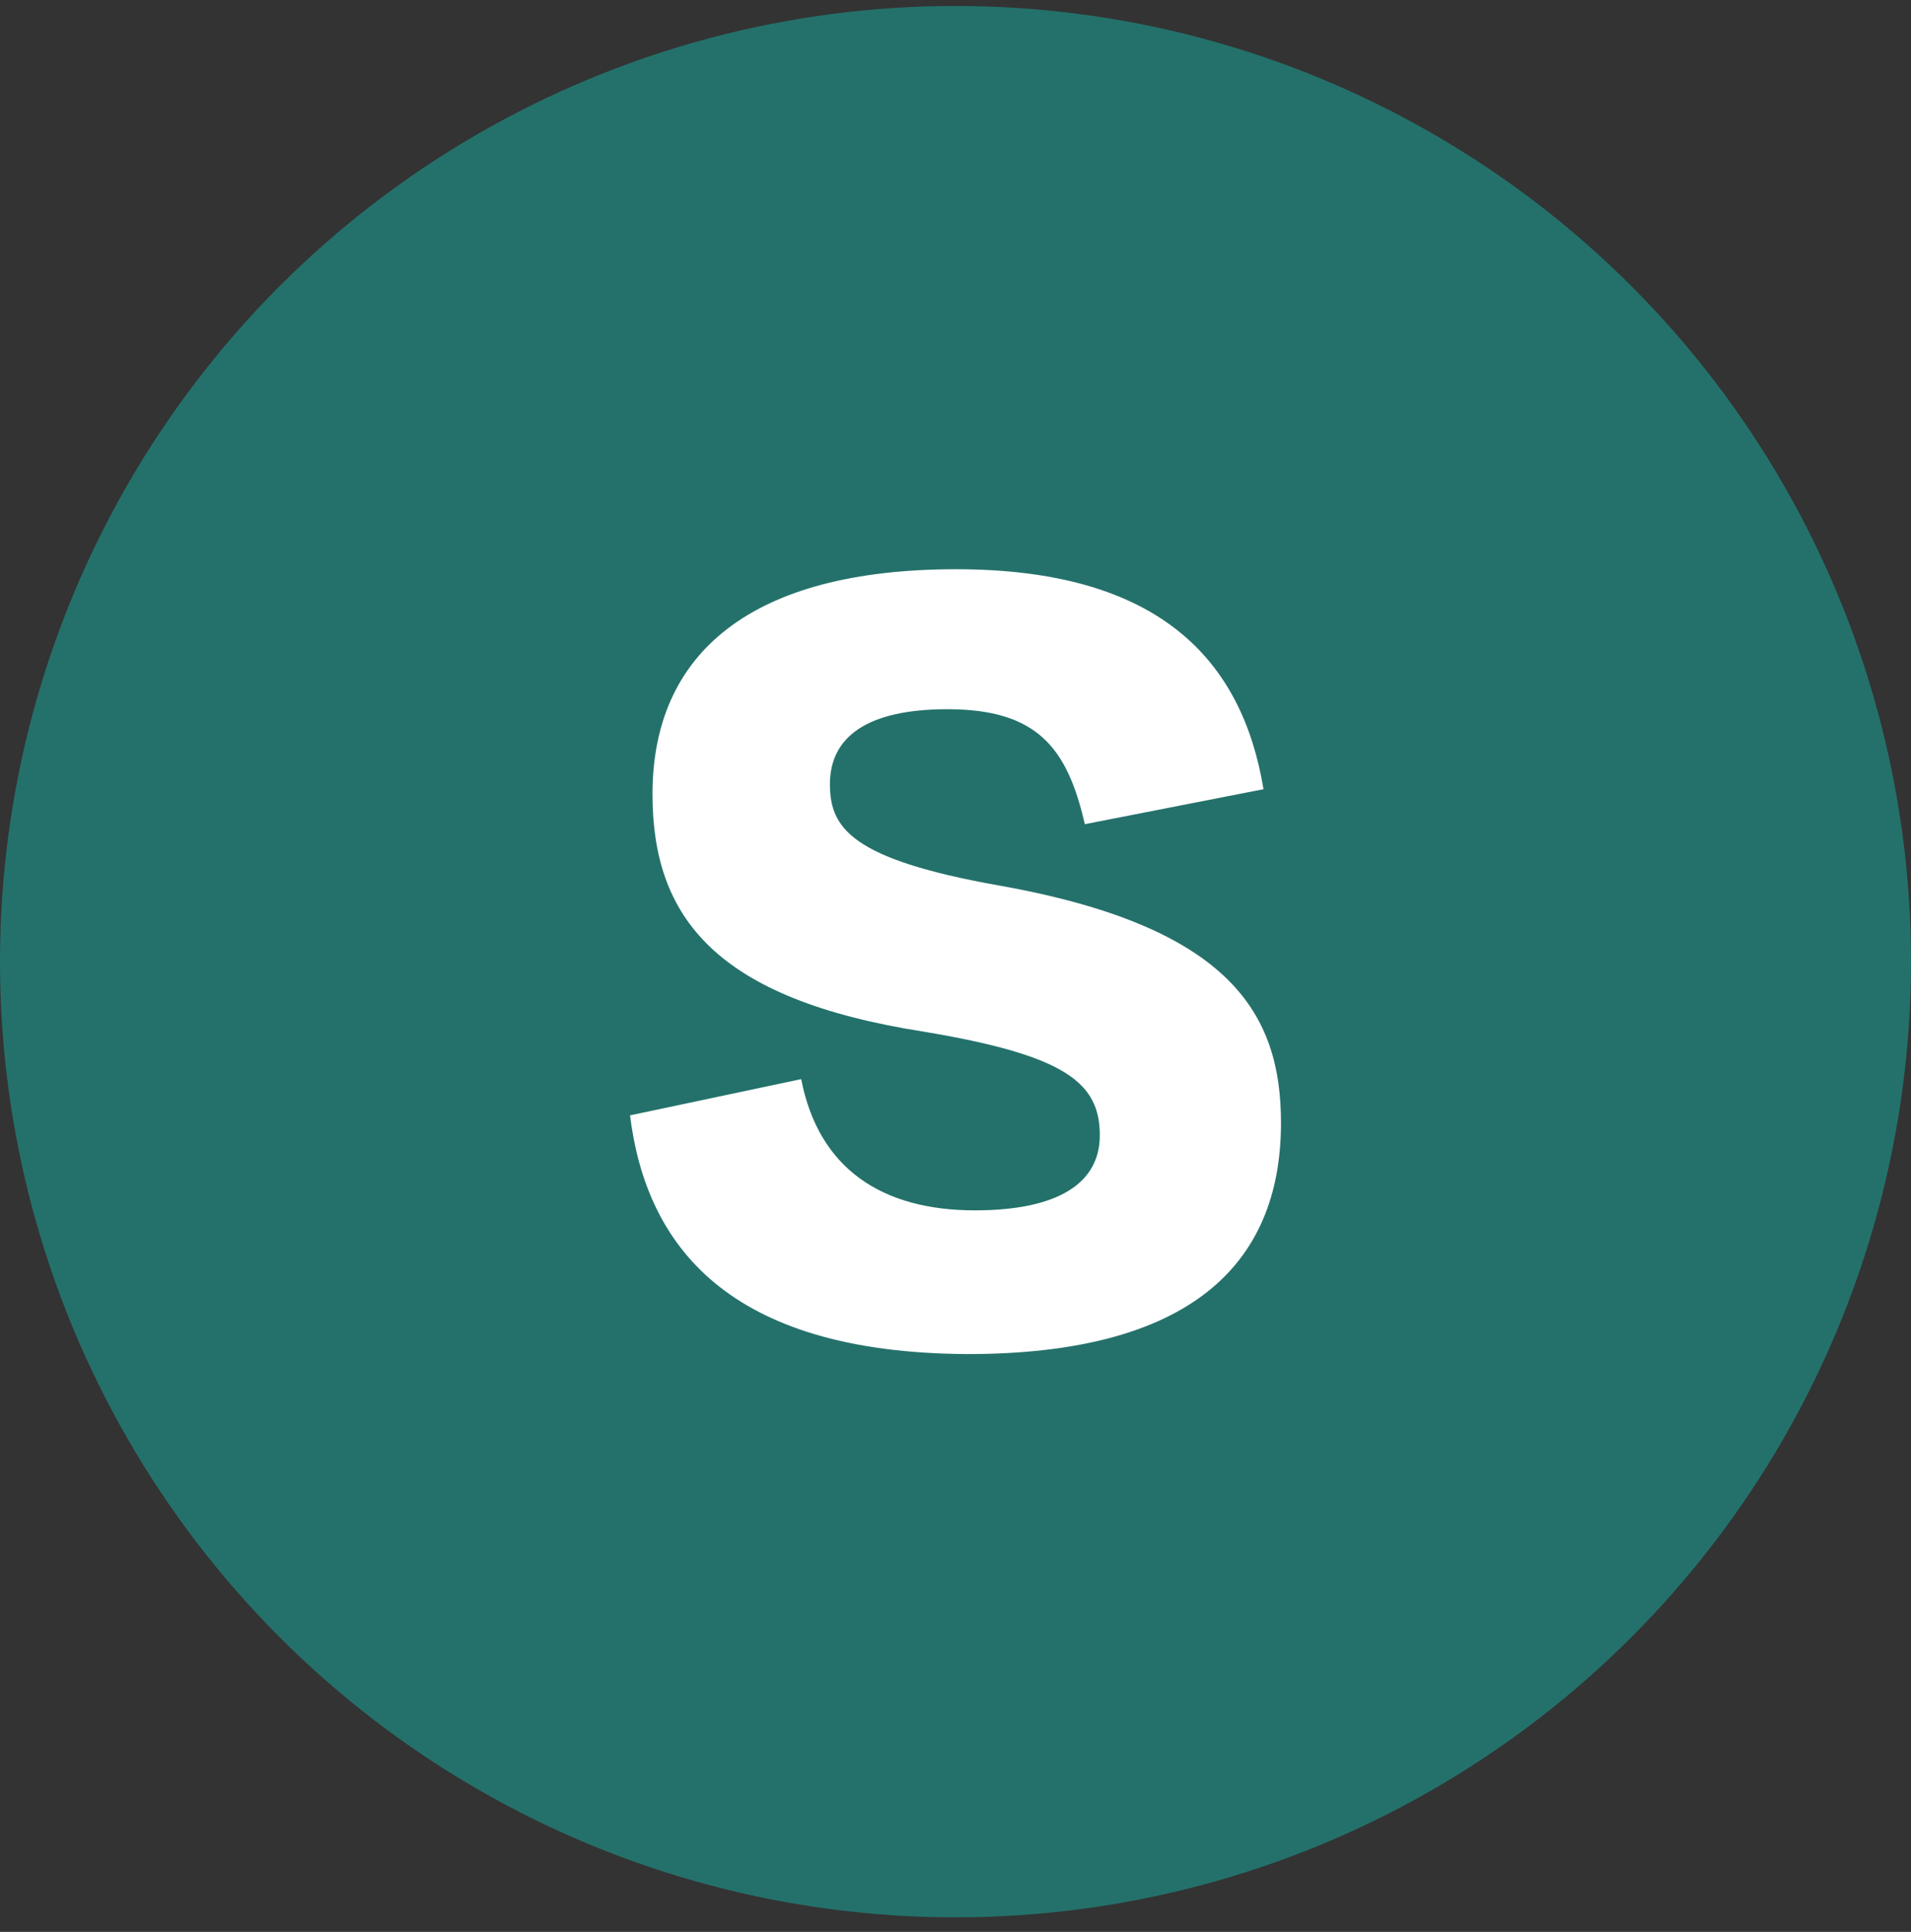
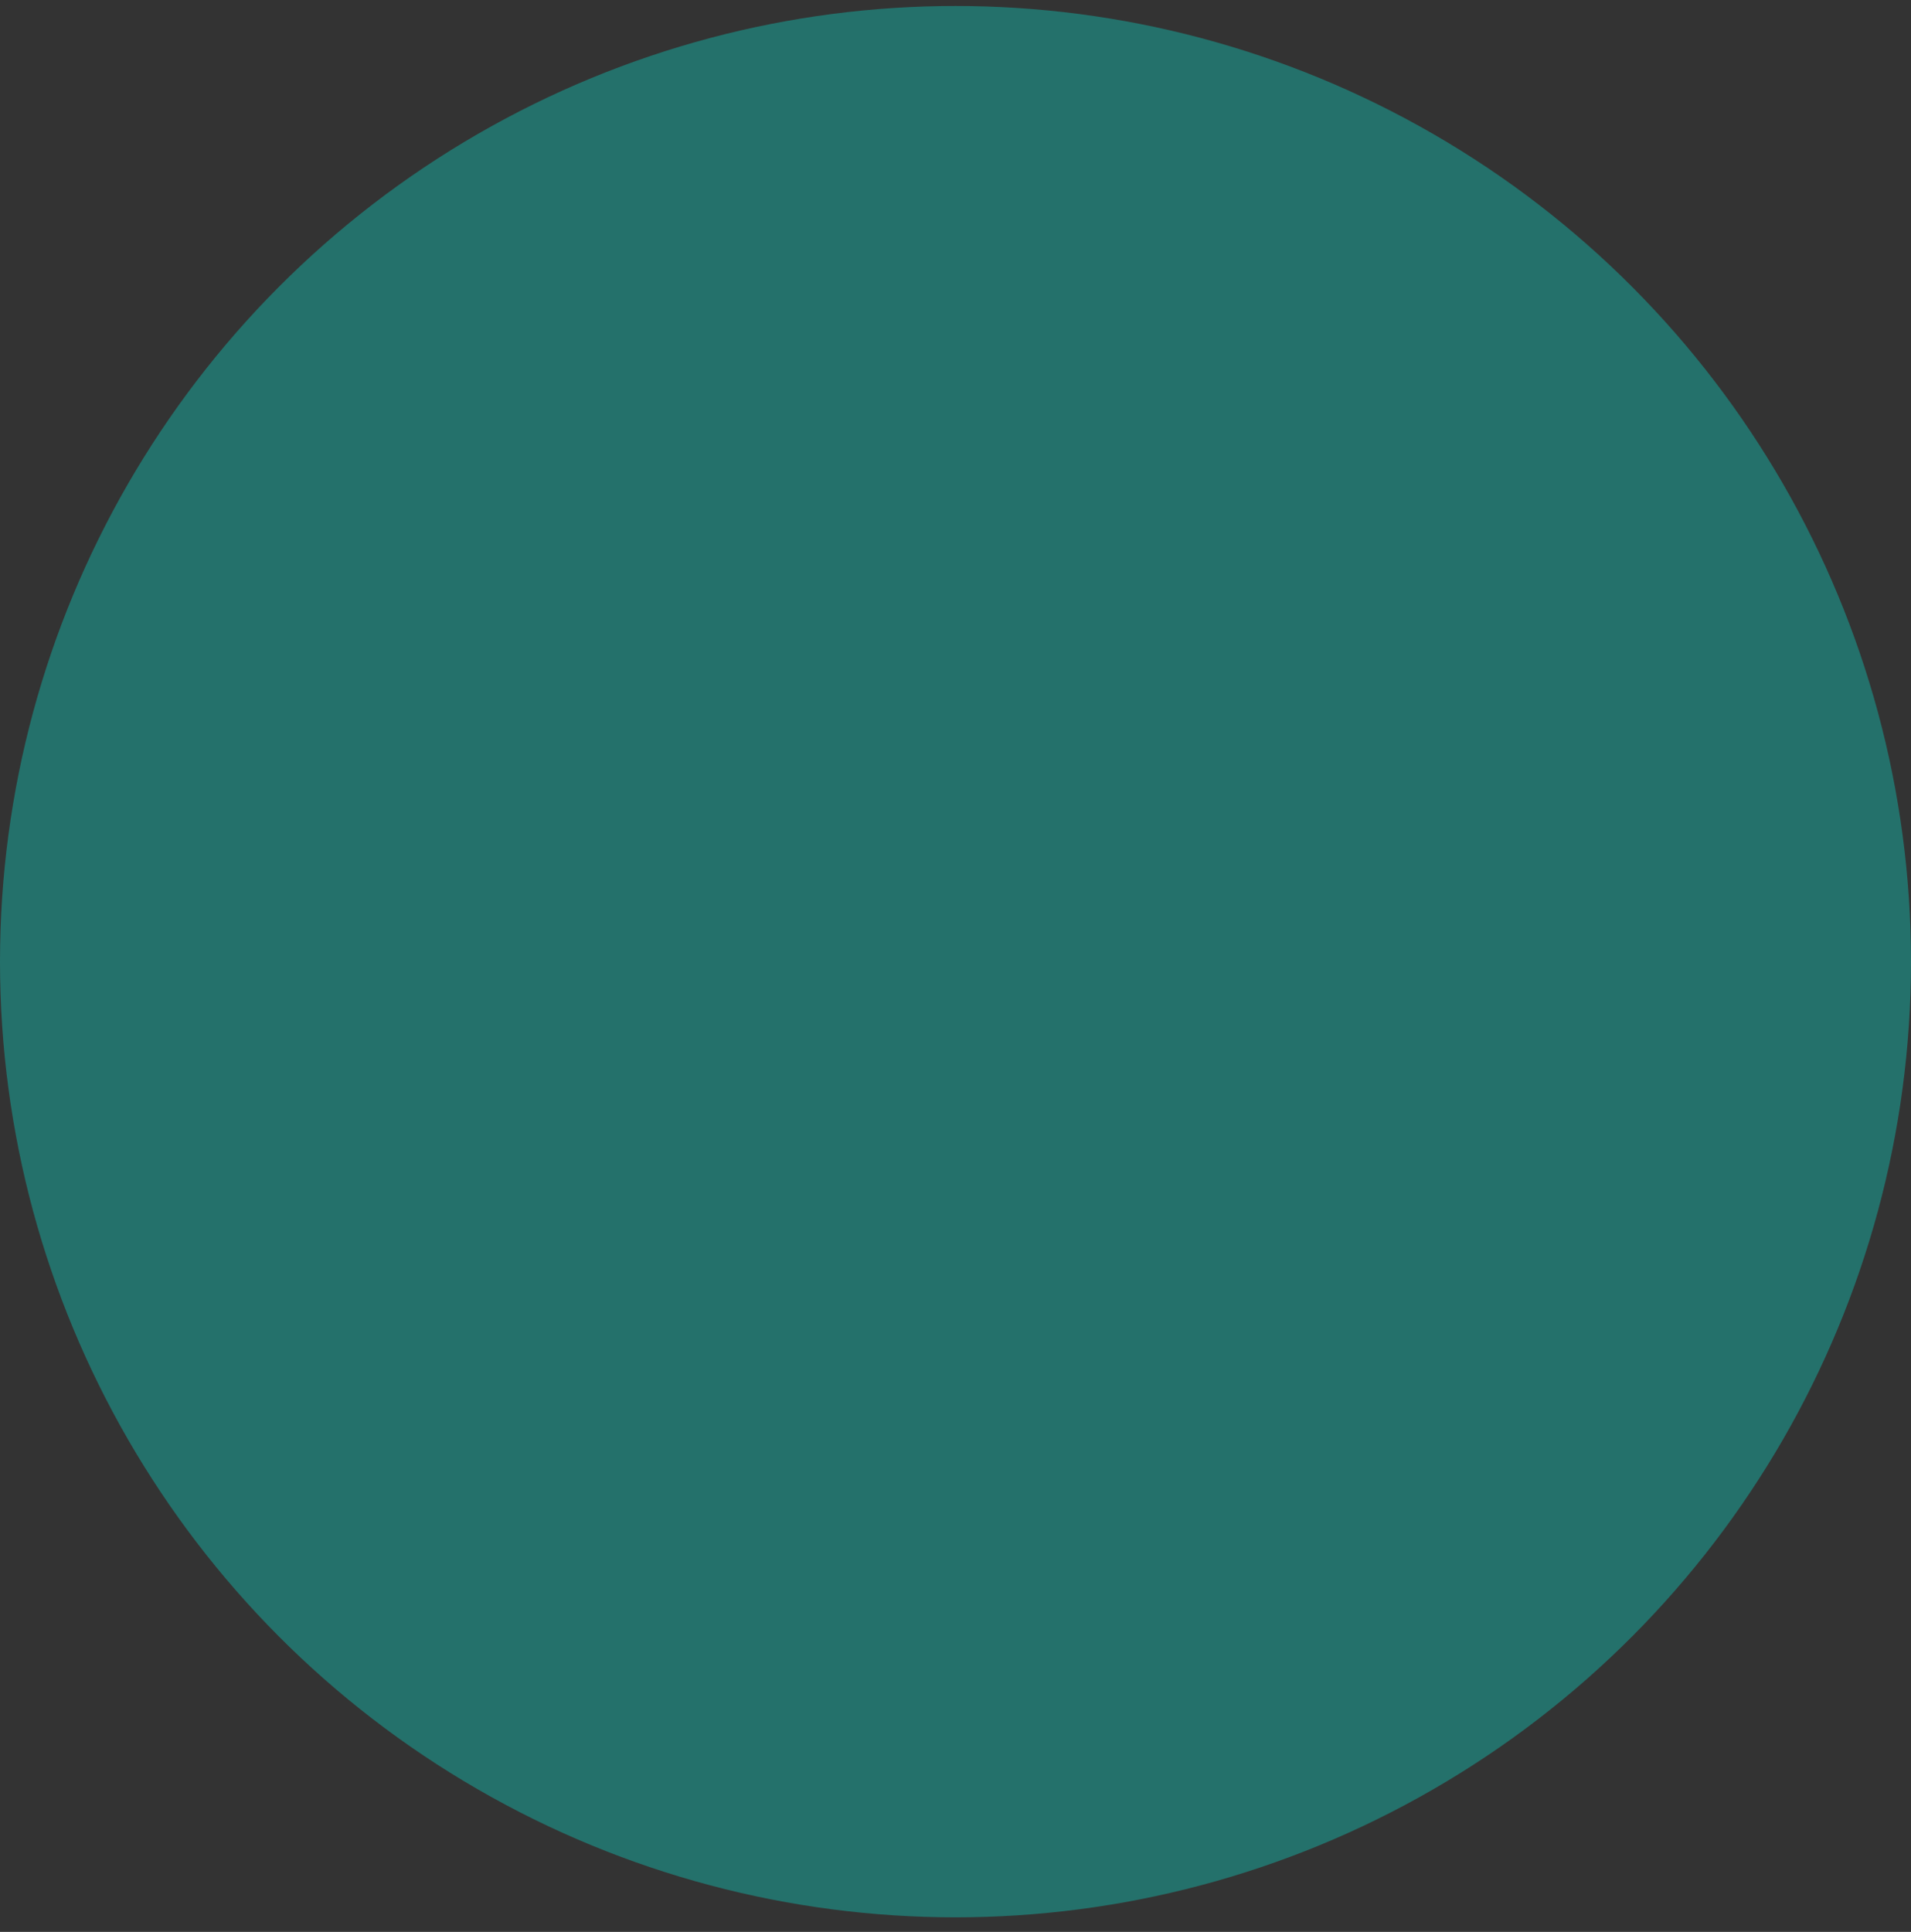
<svg xmlns="http://www.w3.org/2000/svg" width="93" height="94" viewBox="0 0 93 94" fill="none">
  <rect x="0" y="0" width="93" height="94" fill="#333333" stroke="none" />
  <circle cx="46.5" cy="46.791" r="46.5" fill="#24716B" />
-   <path d="M47.078 65.885C35.403 65.824 31.45 60.594 30.66 54.27L38.99 52.507C39.842 56.885 42.943 58.892 47.443 58.892C51.517 58.892 53.523 57.554 53.523 55.243C53.523 52.689 51.882 51.352 44.949 50.196C34.855 48.615 31.754 44.663 31.754 38.643C31.754 31.771 36.558 27.697 46.53 27.697C56.442 27.697 60.455 32.136 61.489 38.4L52.794 40.102C51.942 36.393 50.483 34.508 46.105 34.508C42.213 34.508 40.389 35.846 40.389 38.156C40.389 40.285 41.422 41.805 48.598 43.082C59.908 45.088 62.34 49.345 62.34 54.635C62.34 61.628 57.78 65.885 47.078 65.885Z" fill="white" />
</svg>